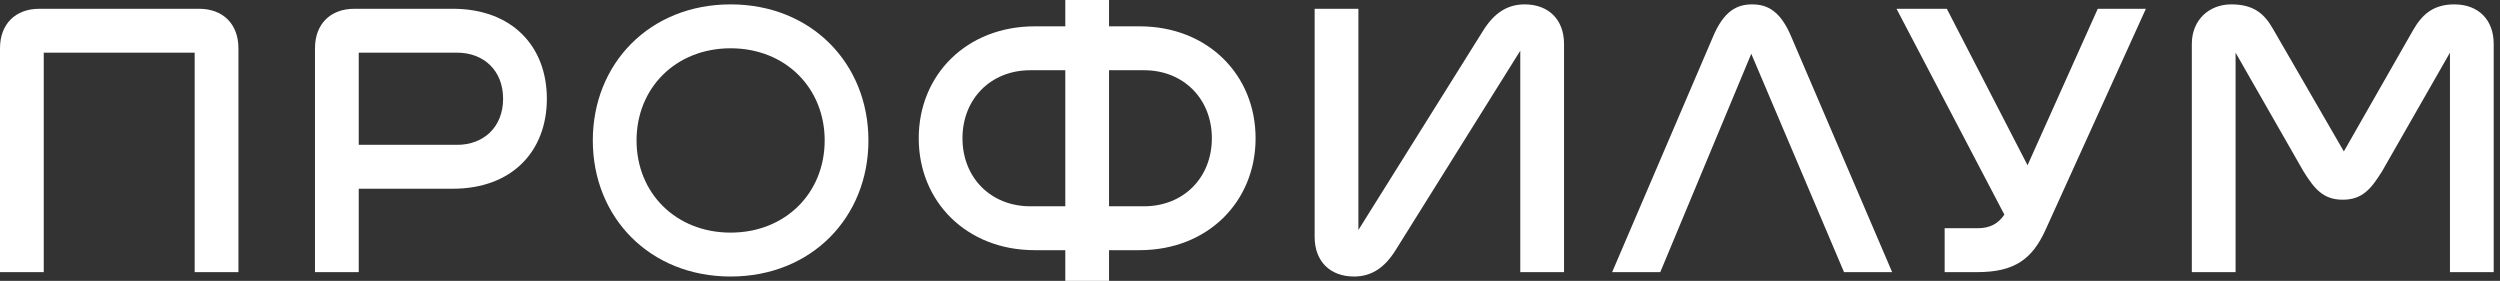
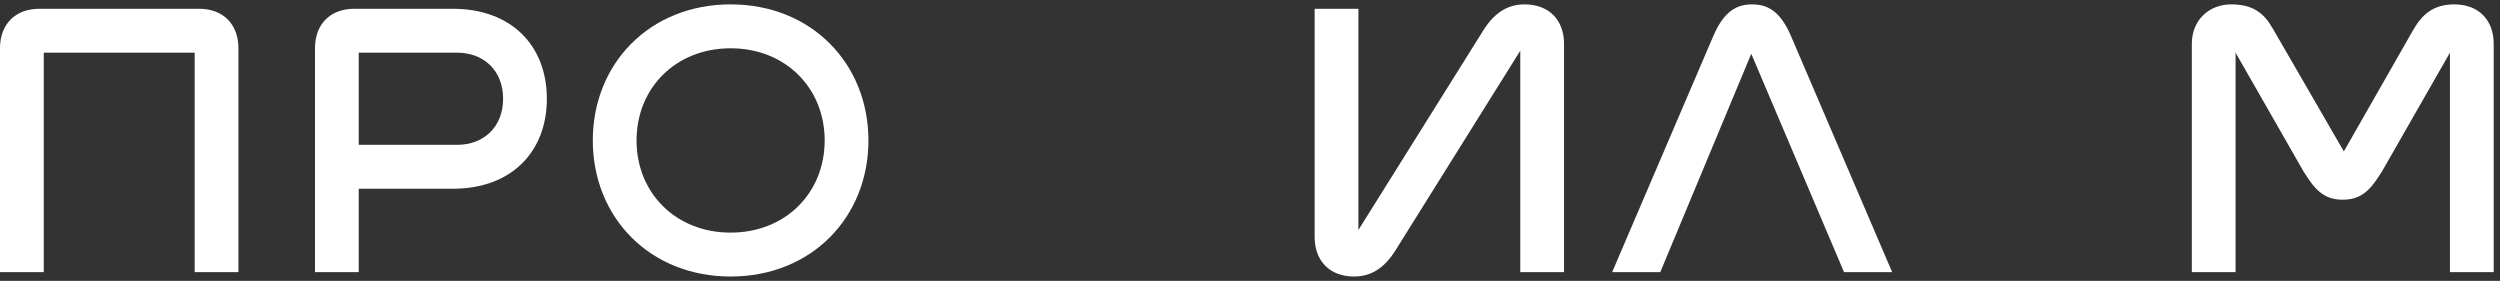
<svg xmlns="http://www.w3.org/2000/svg" width="178" height="20" viewBox="0 0 178 20" fill="none">
  <rect x="0" y="0" width="178" height="20" fill="#333333" stroke="none" />
  <g clip-path="url(#clip0_682_1728)">
    <path d="M174.748 0.312C173.19 0.312 172.411 1.094 171.789 2.188L166.882 10.781L161.821 2.031C161.198 0.938 160.419 0.312 158.862 0.312C157.304 0.312 156.058 1.406 156.058 3.125V19.375H159.173V3.75L164.001 12.188C164.78 13.438 165.403 14.219 166.805 14.219C168.206 14.219 168.829 13.438 169.608 12.188L174.436 3.75V19.375H177.551V3.125C177.551 1.406 176.461 0.312 174.748 0.312Z" fill="white" />
-     <path d="M144.361 11.766L138.614 0.625H135.032L142.711 15.281C142.274 15.922 141.698 16.25 140.795 16.25H138.459V19.375H140.795C143.443 19.375 144.689 18.438 145.623 16.406L152.787 0.625H149.361L144.361 11.766Z" fill="white" />
    <path d="M124.753 0.312C123.663 0.312 122.728 0.781 121.949 2.656L114.785 19.375H118.212L124.691 3.828L131.294 19.375H134.721L127.556 2.656C126.778 0.781 125.843 0.312 124.753 0.312Z" fill="white" />
    <path d="M108.555 0.312C107.309 0.312 106.375 0.938 105.596 2.188L96.718 16.375V0.625H93.603V16.875C93.603 18.594 94.694 19.688 96.407 19.688C97.653 19.688 98.587 19.062 99.366 17.812L108.244 3.609V19.375H111.359V3.125C111.359 1.406 110.268 0.312 108.555 0.312Z" fill="white" />
-     <path d="M81.144 1.875H78.963V0H75.849V1.875H73.668C68.84 1.875 65.414 5.312 65.414 9.844C65.414 14.375 68.84 17.812 73.668 17.812H75.849V20H78.963V17.812H81.144C85.972 17.812 89.398 14.375 89.398 9.844C89.398 5.312 85.972 1.875 81.144 1.875ZM75.849 14.688H73.357C70.553 14.688 68.528 12.656 68.528 9.844C68.528 7.031 70.553 5 73.357 5H75.849V14.688ZM81.456 14.688H78.963V5H81.456C84.259 5 86.284 7.031 86.284 9.844C86.284 12.656 84.259 14.688 81.456 14.688Z" fill="white" />
    <path d="M52.02 0.312C46.257 0.312 42.208 4.531 42.208 10C42.208 15.469 46.257 19.688 52.02 19.688C57.782 19.688 61.832 15.469 61.832 10C61.832 4.531 57.782 0.312 52.02 0.312ZM52.02 16.562C48.126 16.562 45.322 13.75 45.322 10C45.322 6.25 48.126 3.438 52.02 3.438C55.913 3.438 58.717 6.25 58.717 10C58.717 13.75 55.913 16.562 52.02 16.562Z" fill="white" />
    <path d="M32.239 0.625H25.231C23.517 0.625 22.427 1.719 22.427 3.438V19.375H25.542V13.438H32.239C36.444 13.438 38.936 10.781 38.936 7.031C38.936 3.281 36.444 0.625 32.239 0.625ZM32.551 10.312H25.542V3.75H32.551C34.42 3.75 35.821 5 35.821 7.031C35.821 9.062 34.42 10.312 32.551 10.312Z" fill="white" />
    <path d="M14.173 0.625H2.803C1.09 0.625 0 1.719 0 3.438V19.375H3.115V3.75H13.861V19.375H16.976V3.438C16.976 1.719 15.886 0.625 14.173 0.625Z" fill="white" />
  </g>
  <defs>
    <clipPath id="clip0_682_1728">
      <rect width="177.551" height="20" fill="white" />
    </clipPath>
  </defs>
</svg>